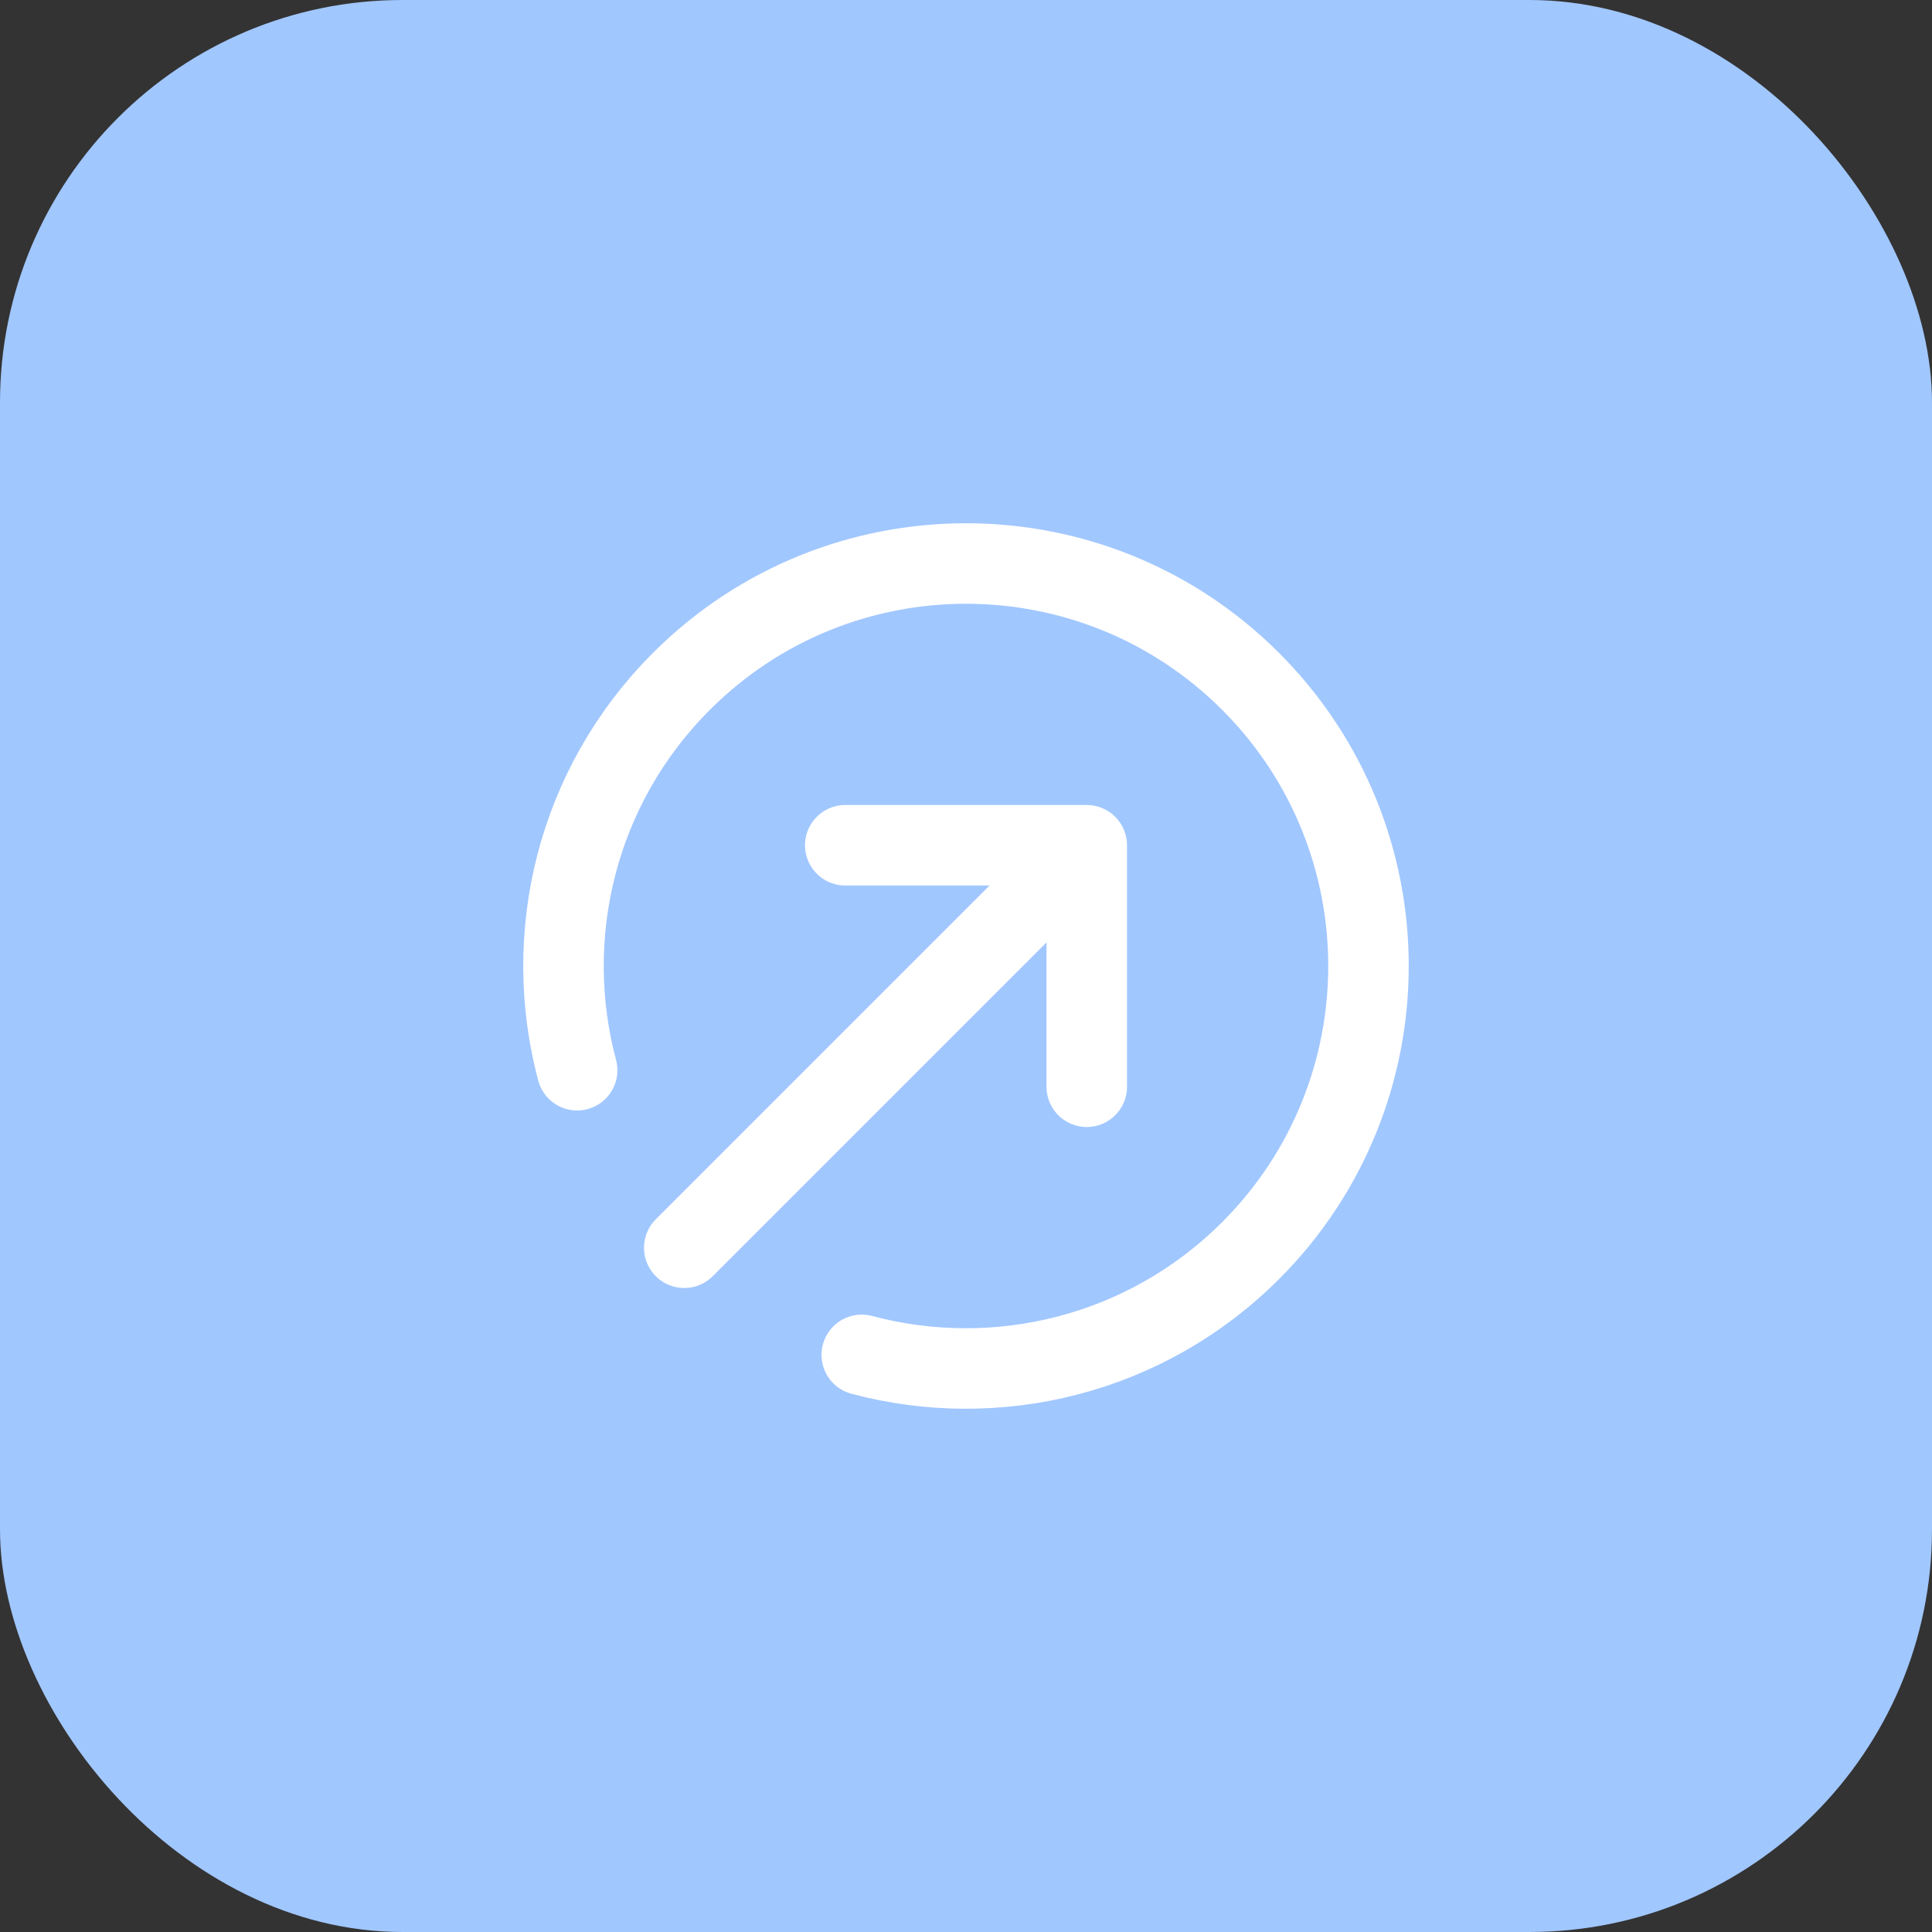
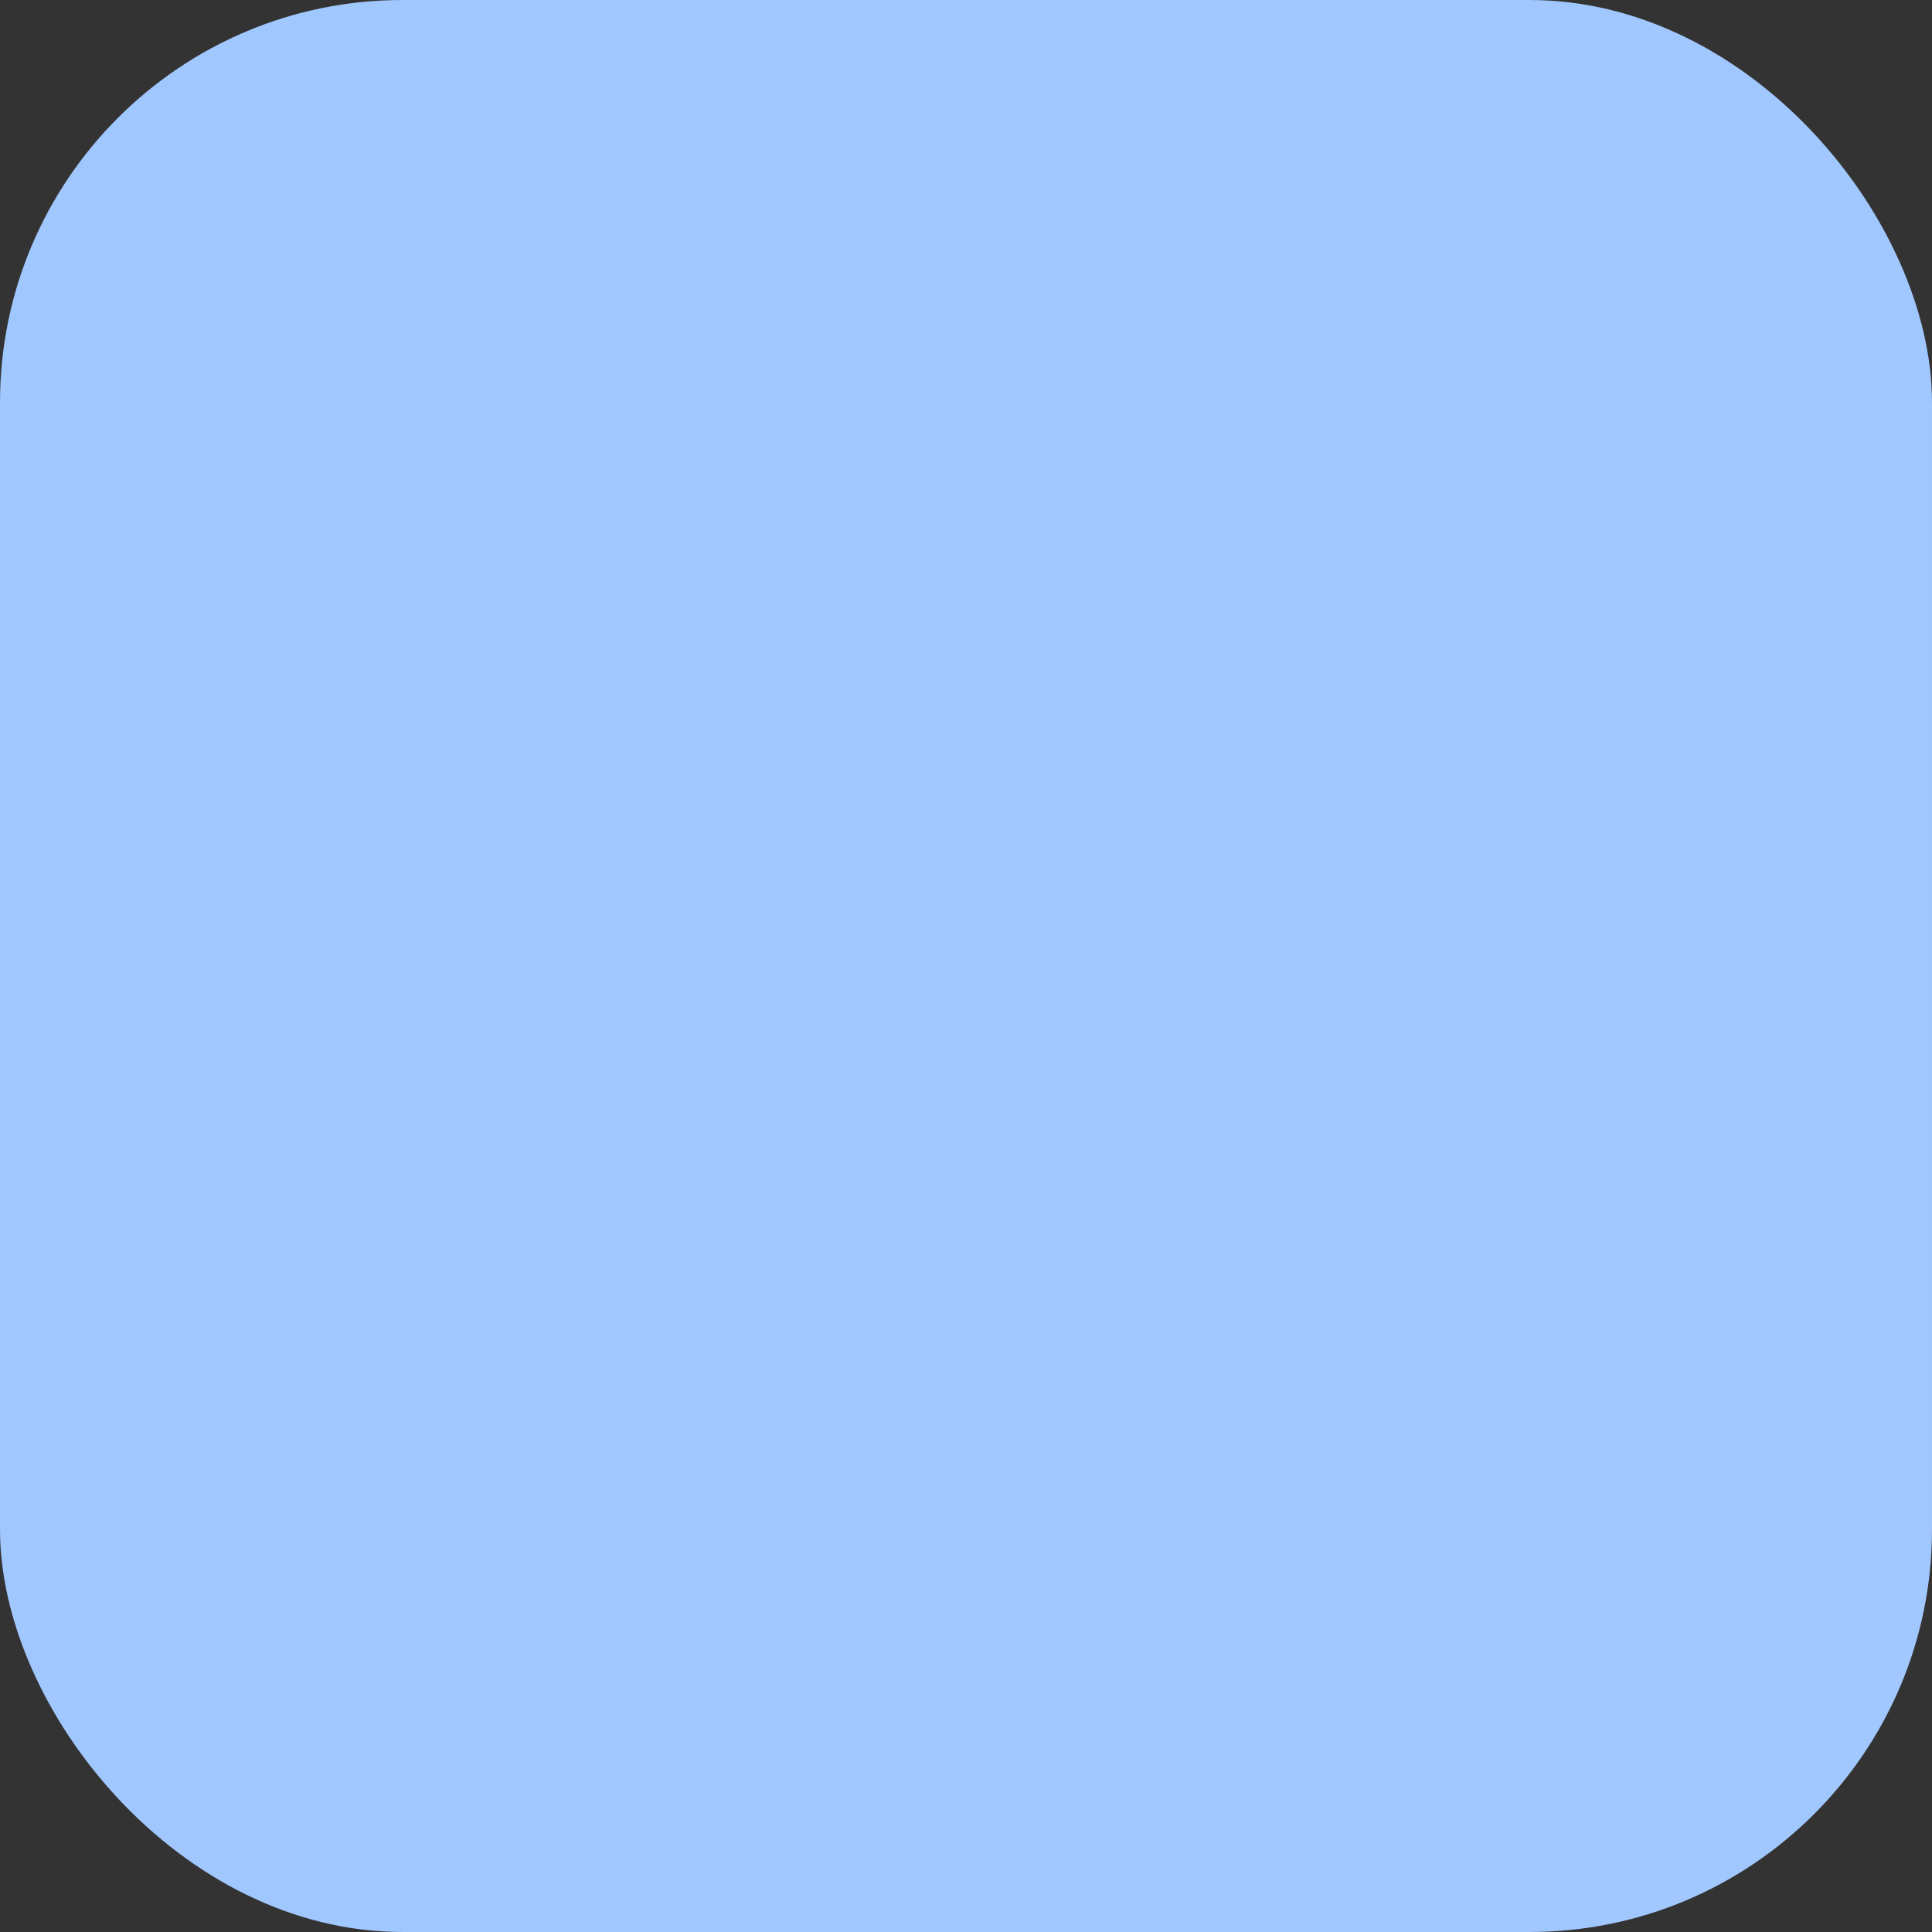
<svg xmlns="http://www.w3.org/2000/svg" width="48" height="48" viewBox="0 0 48 48" fill="none">
  <rect x="0" y="0" width="48" height="48" fill="#333333" stroke="none" />
  <rect width="48" height="48" rx="10" fill="#A1C7FF" />
-   <path d="M14.339 26.59C13.448 23.253 14.312 19.546 16.929 16.929C20.834 13.024 27.166 13.024 31.071 16.929C34.976 20.834 34.976 27.166 31.071 31.071C28.454 33.688 24.747 34.551 21.41 33.661M27 27V21M27 21H21M27 21L17 31" stroke="white" stroke-width="2" stroke-linecap="round" stroke-linejoin="round" />
</svg>